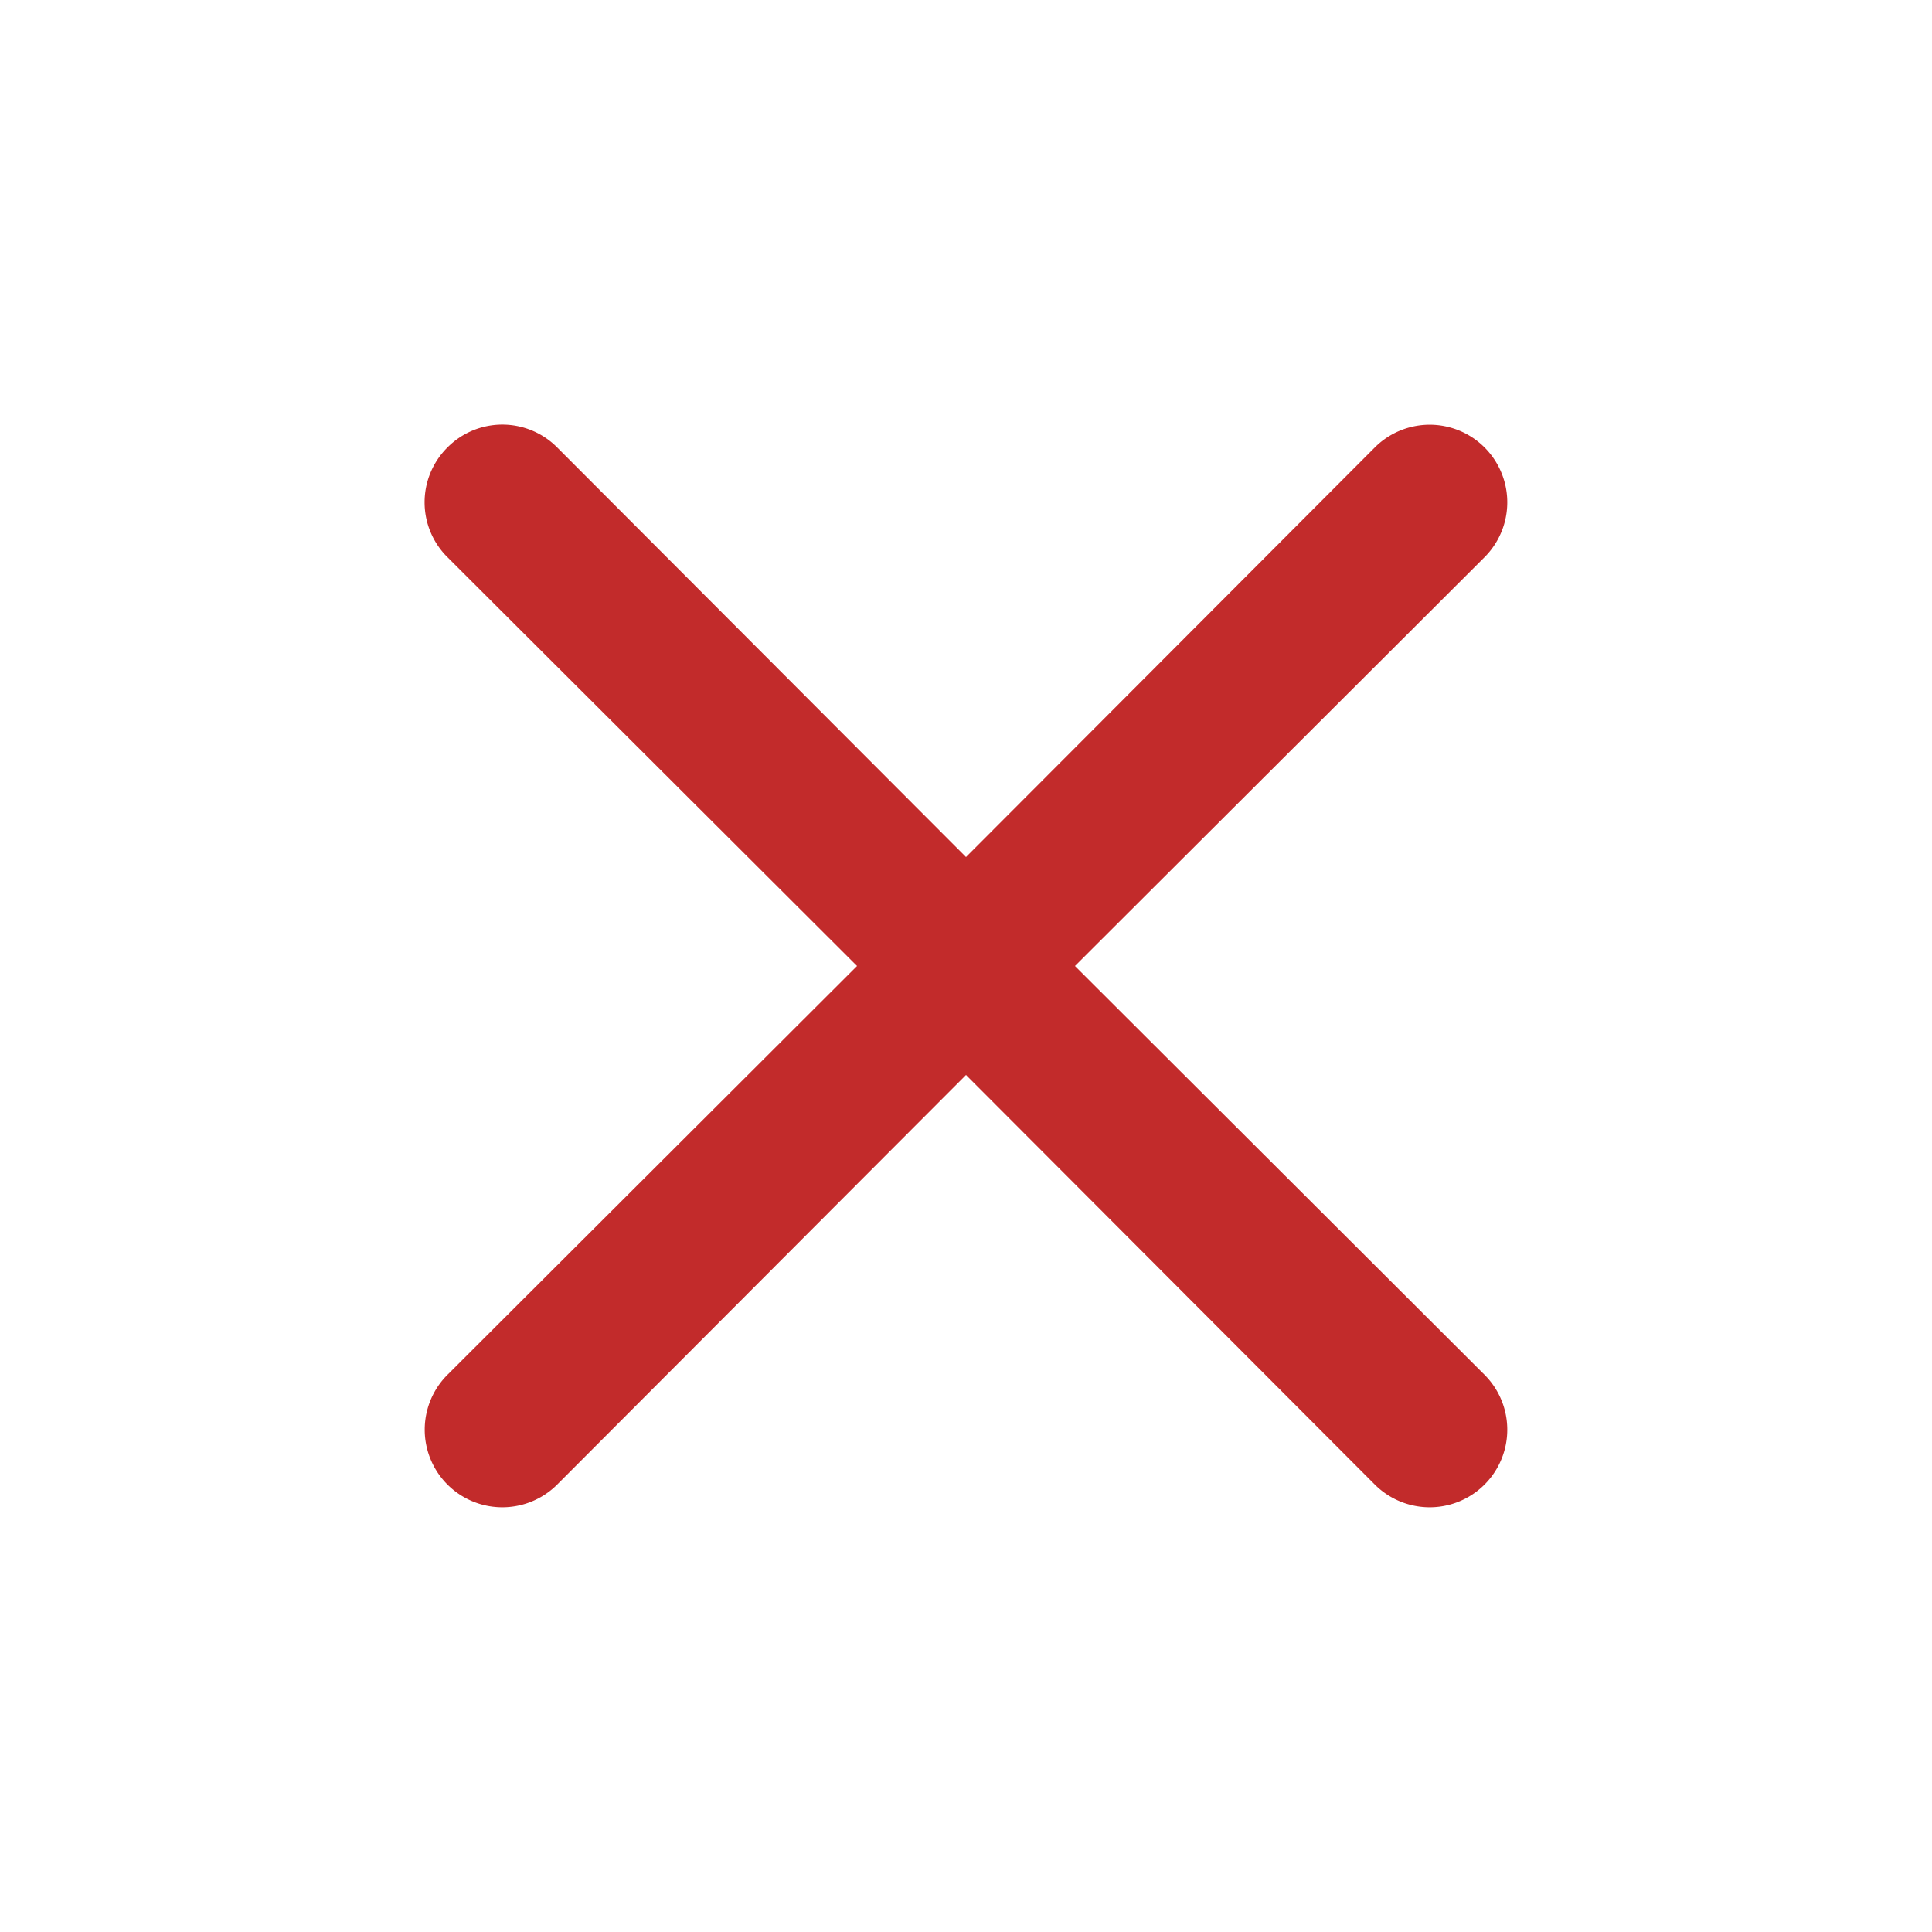
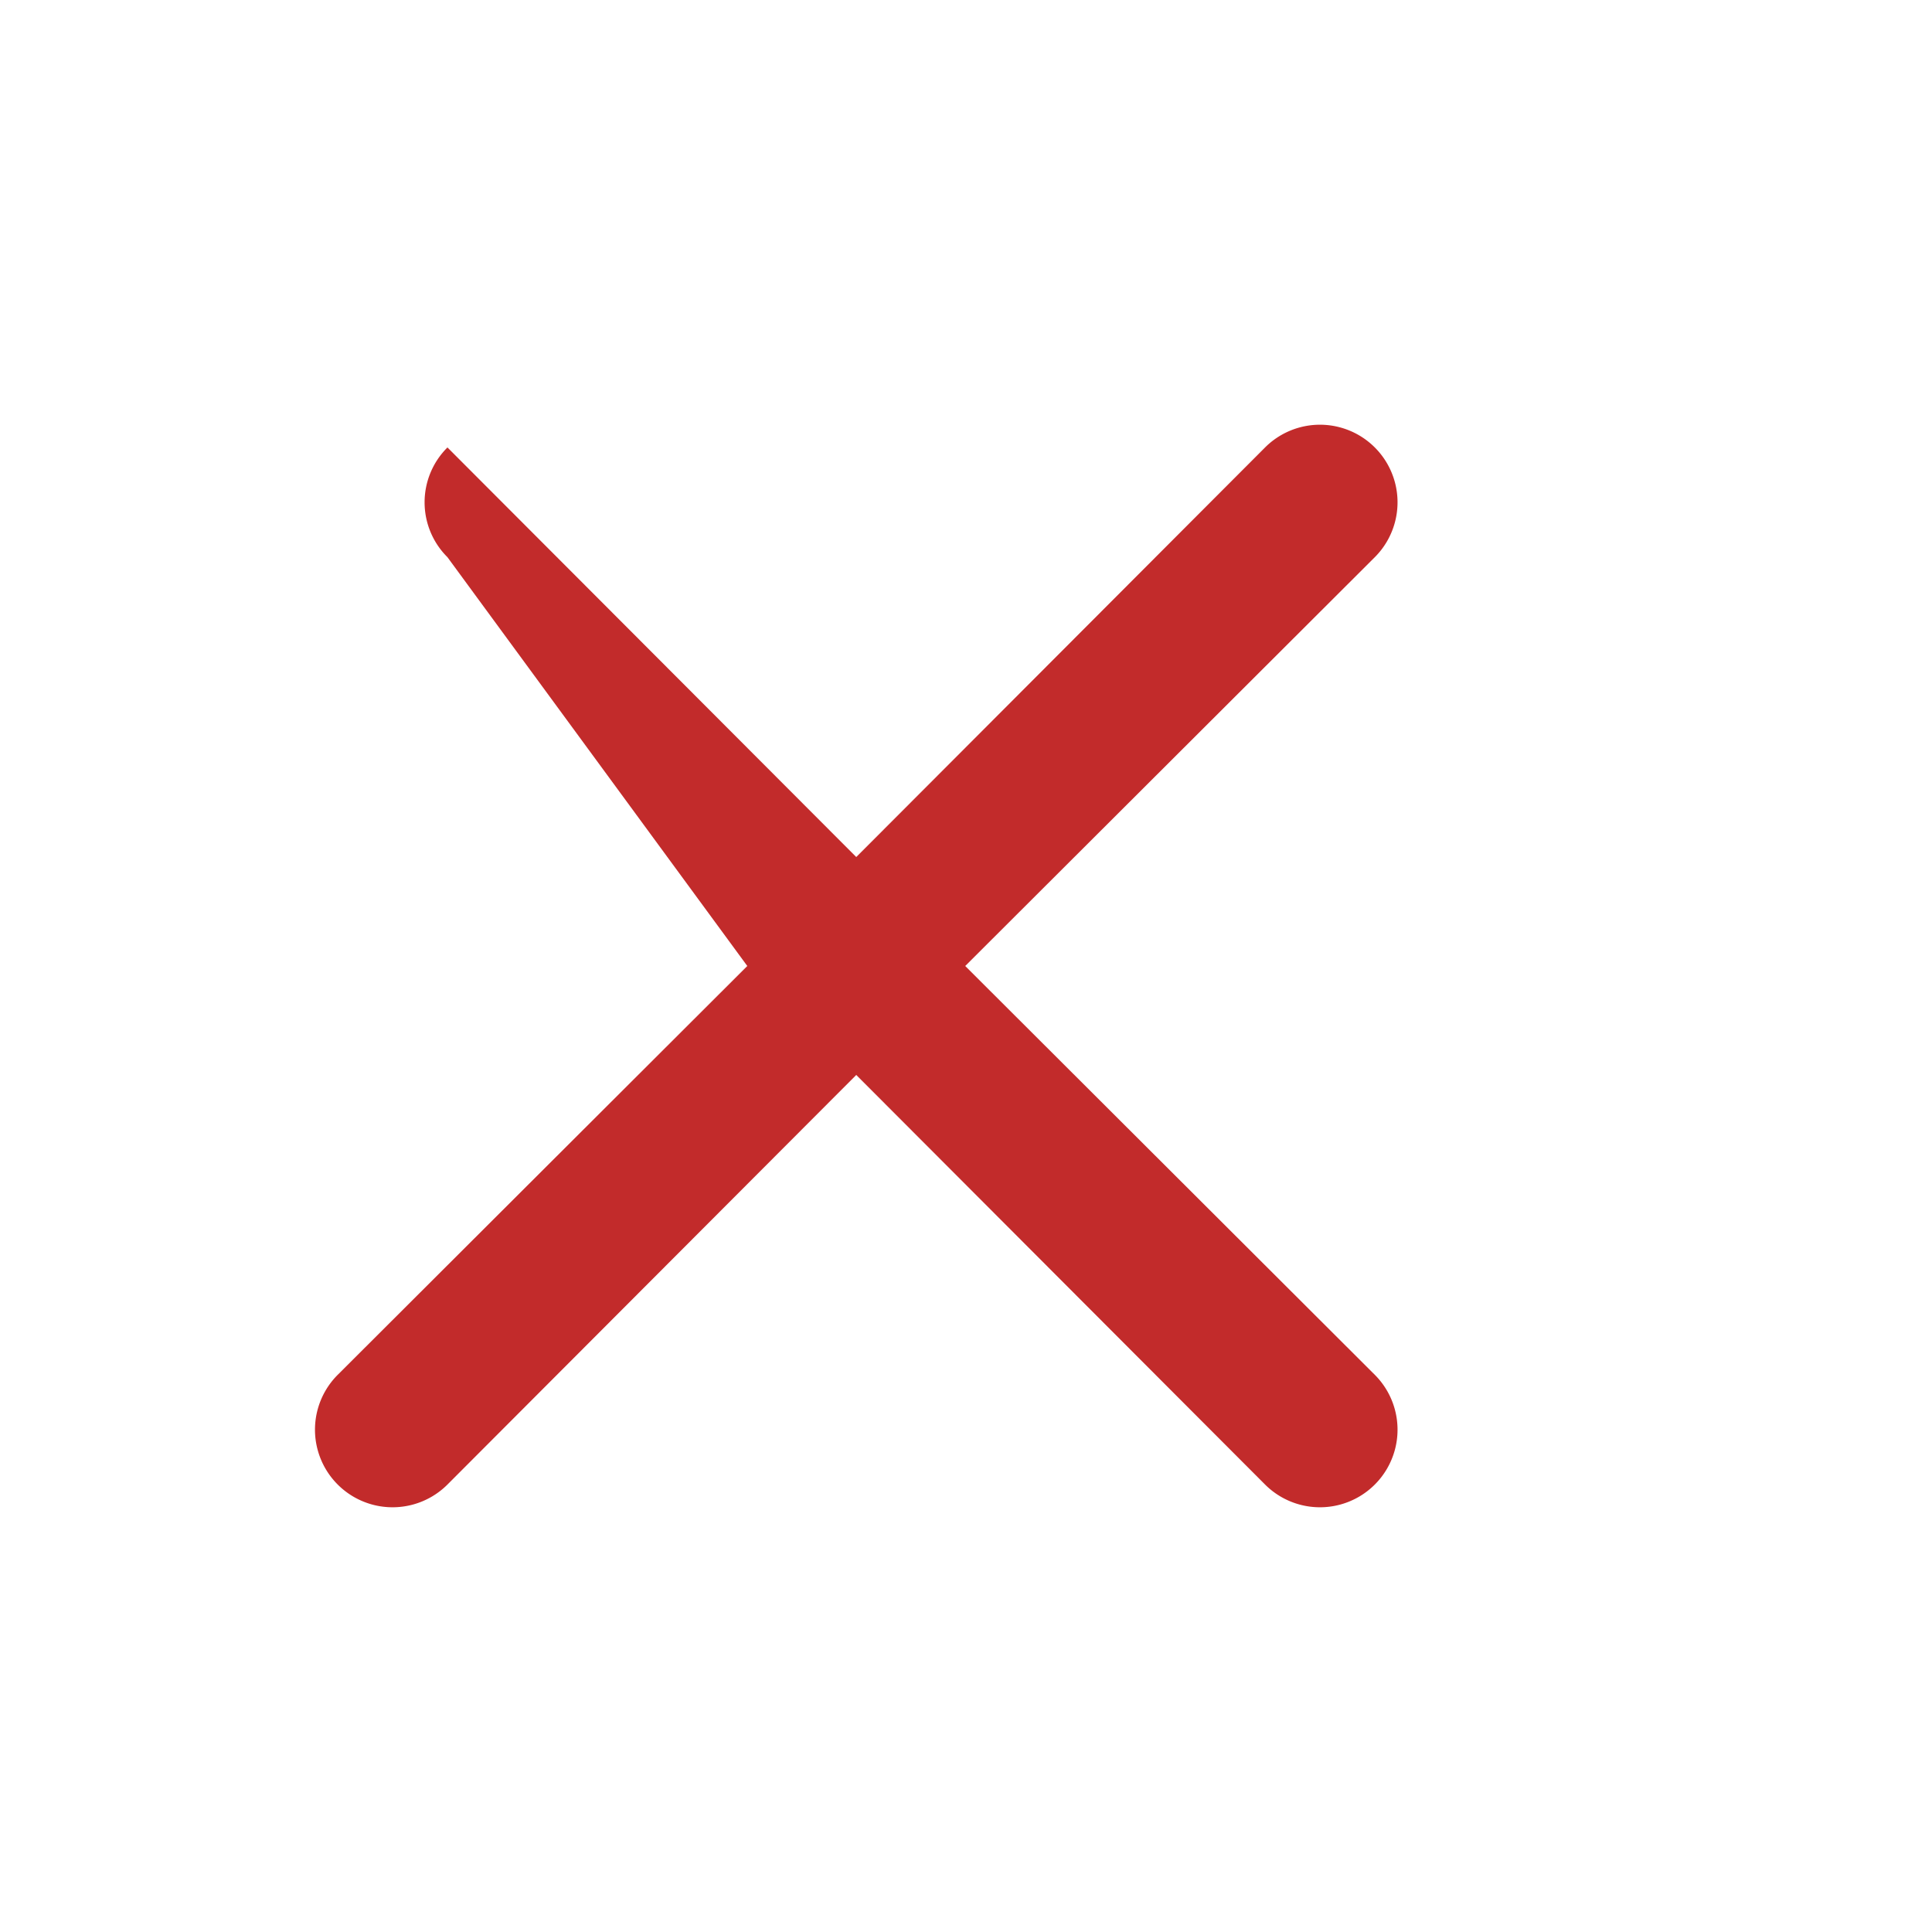
<svg xmlns="http://www.w3.org/2000/svg" id="Layer_1" data-name="Layer 1" viewBox="0 0 25 25">
  <defs>
    <style>.cls-1{fill:#c22b2b;fill-rule:evenodd;}</style>
  </defs>
-   <path class="cls-1" d="M5.79,5.79a1,1,0,0,1,1.42,0l5.29,5.3,5.29-5.3a1,1,0,1,1,1.42,1.42l-5.3,5.29,5.3,5.29a1,1,0,0,1-1.42,1.42l-5.29-5.3-5.29,5.3a1,1,0,0,1-1.42-1.42l5.3-5.29L5.79,7.21A1,1,0,0,1,5.79,5.79Z" />
+   <path class="cls-1" d="M5.79,5.79l5.29,5.3,5.29-5.3a1,1,0,1,1,1.42,1.42l-5.3,5.29,5.3,5.29a1,1,0,0,1-1.42,1.42l-5.29-5.3-5.29,5.3a1,1,0,0,1-1.42-1.42l5.3-5.29L5.79,7.21A1,1,0,0,1,5.79,5.79Z" />
</svg>